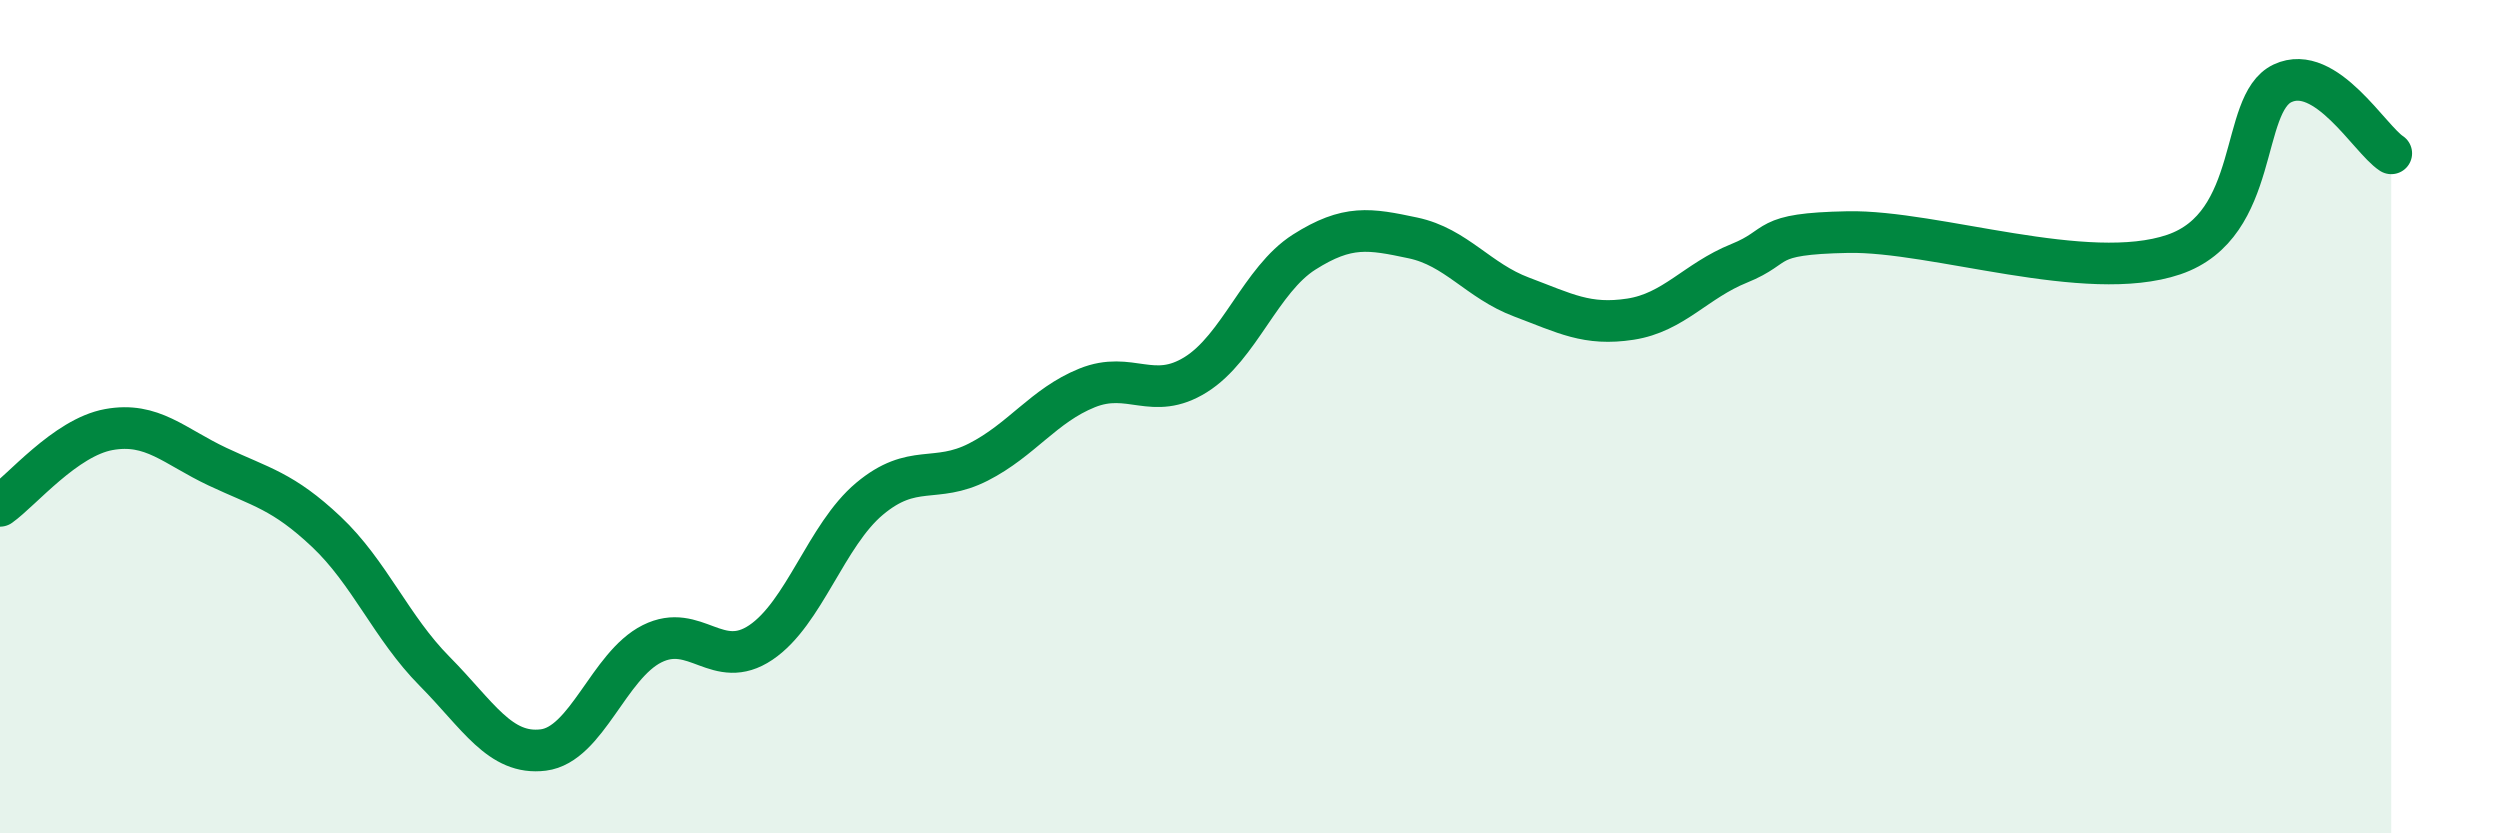
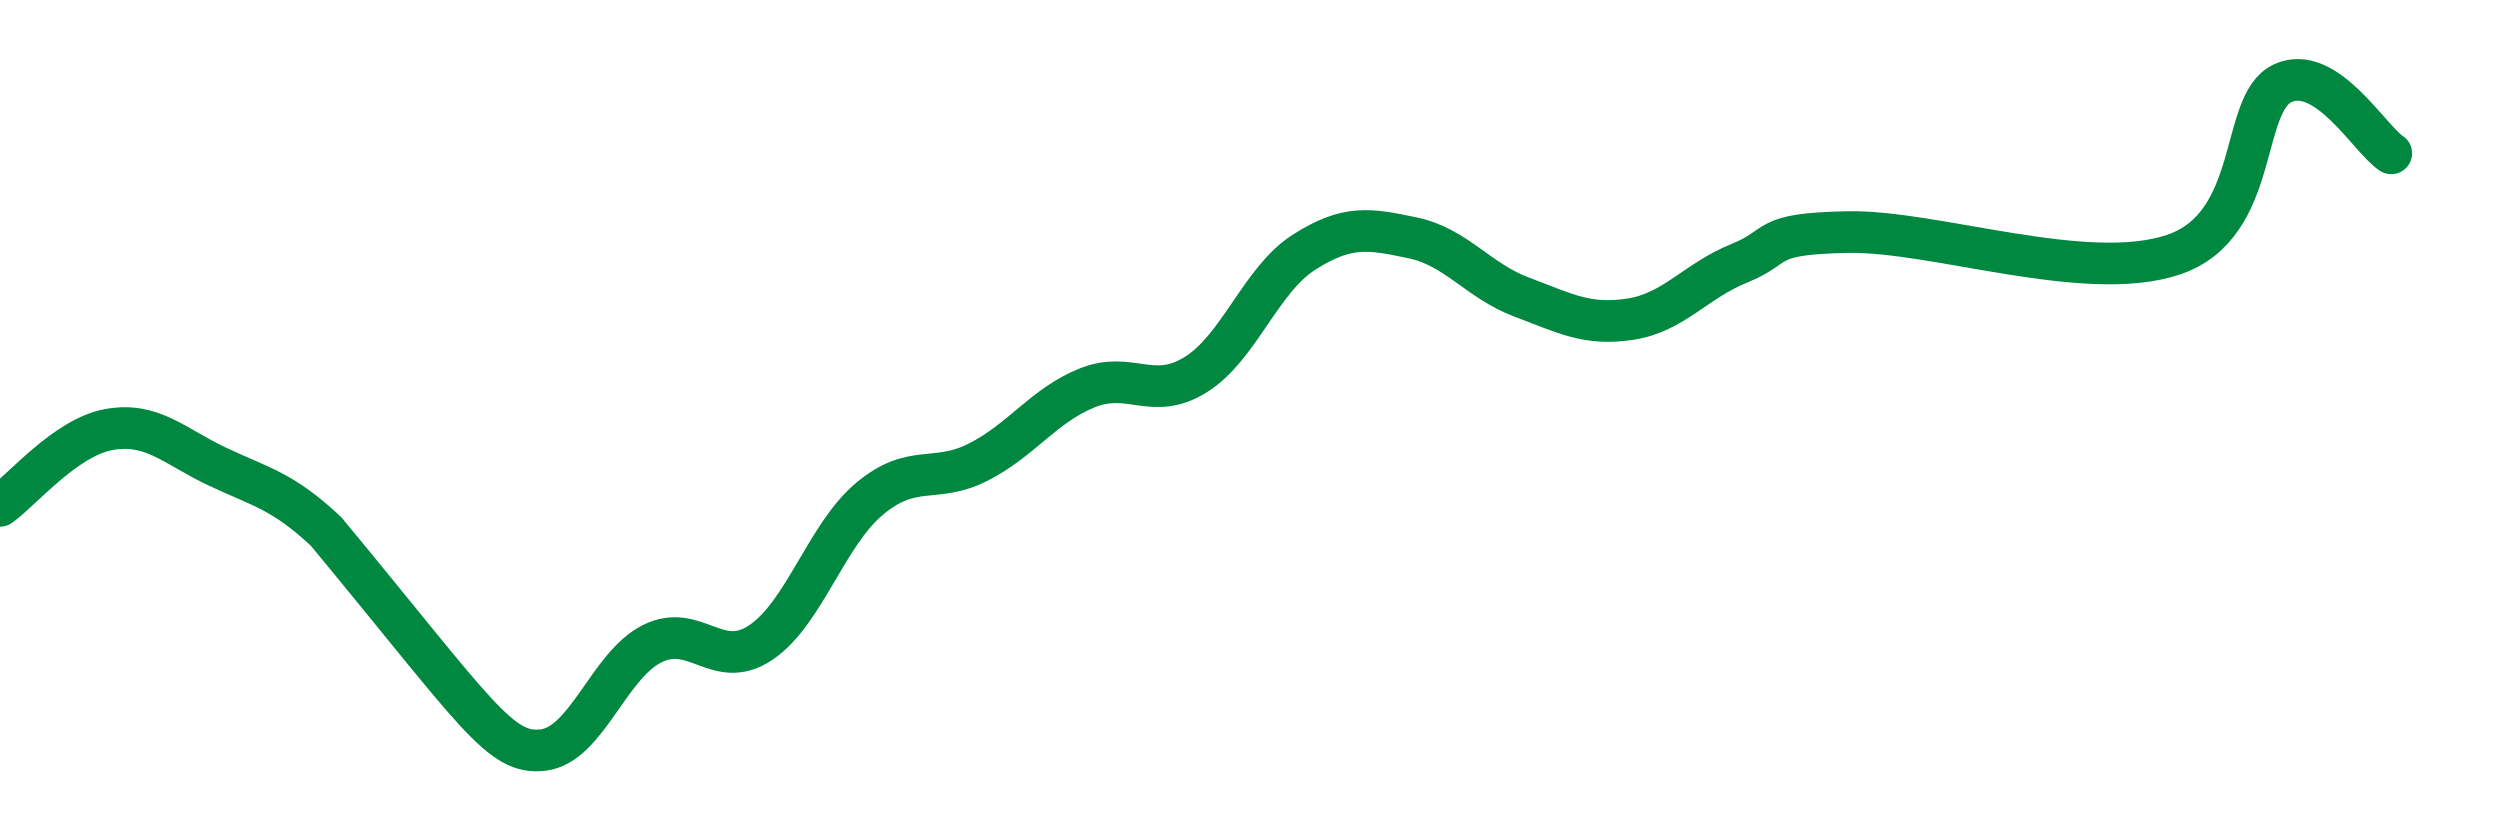
<svg xmlns="http://www.w3.org/2000/svg" width="60" height="20" viewBox="0 0 60 20">
-   <path d="M 0,12.14 C 0.52,11.77 1.57,10.5 2.61,10.31 C 3.65,10.12 4.18,10.71 5.22,11.2 C 6.26,11.69 6.79,11.78 7.83,12.76 C 8.87,13.74 9.39,15.06 10.43,16.11 C 11.47,17.16 12,18.13 13.04,18 C 14.08,17.87 14.61,15.97 15.65,15.45 C 16.69,14.93 17.22,16.12 18.26,15.42 C 19.3,14.72 19.83,12.84 20.87,11.97 C 21.91,11.1 22.44,11.62 23.48,11.09 C 24.52,10.56 25.05,9.73 26.09,9.31 C 27.13,8.89 27.66,9.64 28.7,8.99 C 29.74,8.34 30.26,6.71 31.3,6.05 C 32.34,5.39 32.87,5.49 33.91,5.71 C 34.95,5.93 35.48,6.74 36.52,7.13 C 37.56,7.52 38.09,7.82 39.13,7.66 C 40.17,7.5 40.7,6.74 41.74,6.32 C 42.78,5.9 42.26,5.61 44.35,5.57 C 46.44,5.53 50.08,6.82 52.17,6.11 C 54.26,5.4 53.74,2.49 54.78,2 C 55.82,1.51 56.87,3.34 57.39,3.68L57.39 20L0 20Z" fill="#008740" opacity="0.1" stroke-linecap="round" stroke-linejoin="round" />
-   <path d="M 0,12.14 C 0.52,11.77 1.57,10.5 2.61,10.31 C 3.65,10.12 4.18,10.71 5.22,11.2 C 6.26,11.69 6.79,11.78 7.83,12.76 C 8.87,13.74 9.39,15.06 10.43,16.11 C 11.47,17.16 12,18.13 13.04,18 C 14.08,17.87 14.61,15.97 15.65,15.45 C 16.69,14.93 17.22,16.12 18.26,15.42 C 19.3,14.72 19.83,12.84 20.87,11.97 C 21.91,11.1 22.44,11.62 23.48,11.09 C 24.52,10.56 25.05,9.73 26.09,9.31 C 27.13,8.89 27.66,9.64 28.7,8.99 C 29.74,8.34 30.26,6.71 31.3,6.05 C 32.34,5.39 32.87,5.49 33.91,5.71 C 34.95,5.93 35.48,6.74 36.52,7.13 C 37.56,7.52 38.09,7.82 39.13,7.66 C 40.17,7.5 40.7,6.74 41.74,6.32 C 42.78,5.9 42.26,5.61 44.35,5.57 C 46.44,5.53 50.08,6.82 52.17,6.11 C 54.26,5.4 53.74,2.49 54.78,2 C 55.82,1.51 56.87,3.34 57.39,3.68" stroke="#008740" stroke-width="1" fill="none" stroke-linecap="round" stroke-linejoin="round" />
+   <path d="M 0,12.14 C 0.52,11.77 1.57,10.5 2.61,10.31 C 3.65,10.12 4.18,10.71 5.22,11.2 C 6.26,11.69 6.79,11.78 7.83,12.76 C 11.47,17.16 12,18.13 13.04,18 C 14.08,17.87 14.61,15.97 15.65,15.45 C 16.69,14.93 17.22,16.12 18.26,15.42 C 19.3,14.72 19.83,12.84 20.87,11.97 C 21.91,11.1 22.44,11.62 23.48,11.09 C 24.52,10.56 25.05,9.73 26.09,9.31 C 27.13,8.89 27.66,9.64 28.7,8.99 C 29.74,8.34 30.26,6.71 31.3,6.05 C 32.34,5.39 32.87,5.49 33.91,5.71 C 34.95,5.93 35.48,6.74 36.52,7.13 C 37.56,7.52 38.09,7.82 39.13,7.66 C 40.17,7.5 40.7,6.74 41.74,6.32 C 42.78,5.9 42.26,5.61 44.35,5.57 C 46.44,5.53 50.08,6.82 52.17,6.11 C 54.26,5.4 53.74,2.49 54.78,2 C 55.82,1.51 56.87,3.34 57.39,3.68" stroke="#008740" stroke-width="1" fill="none" stroke-linecap="round" stroke-linejoin="round" />
</svg>